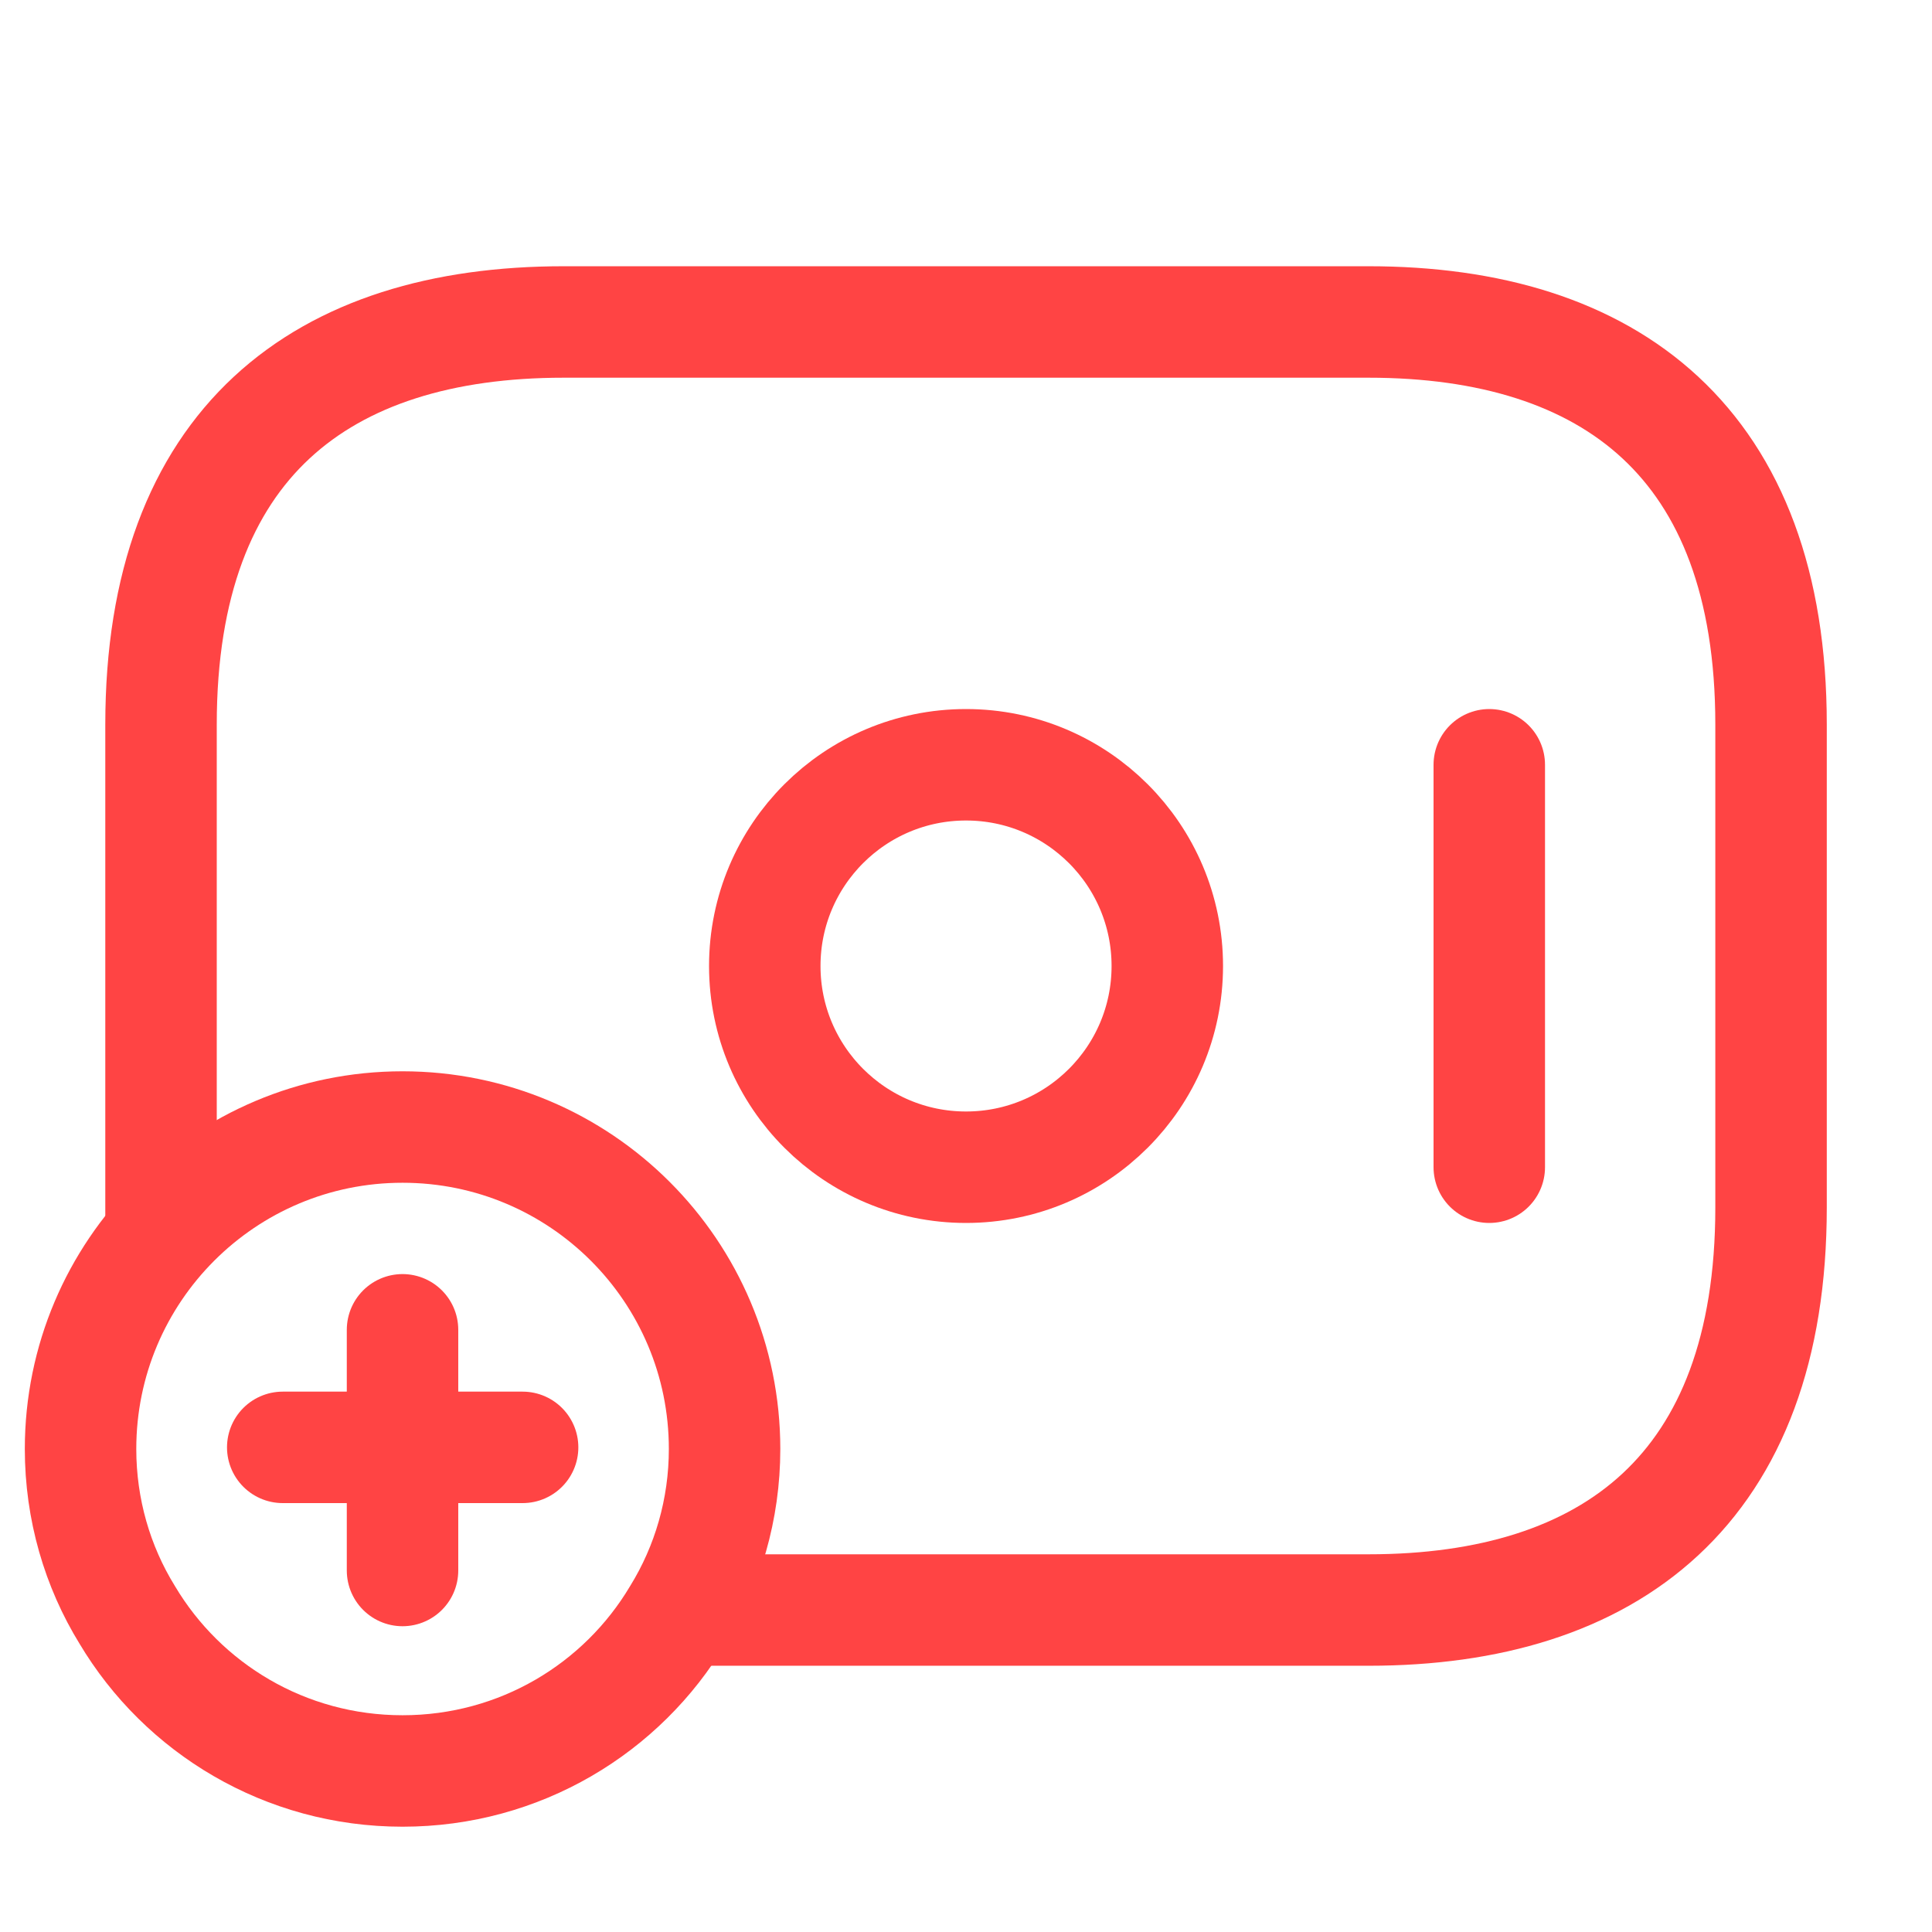
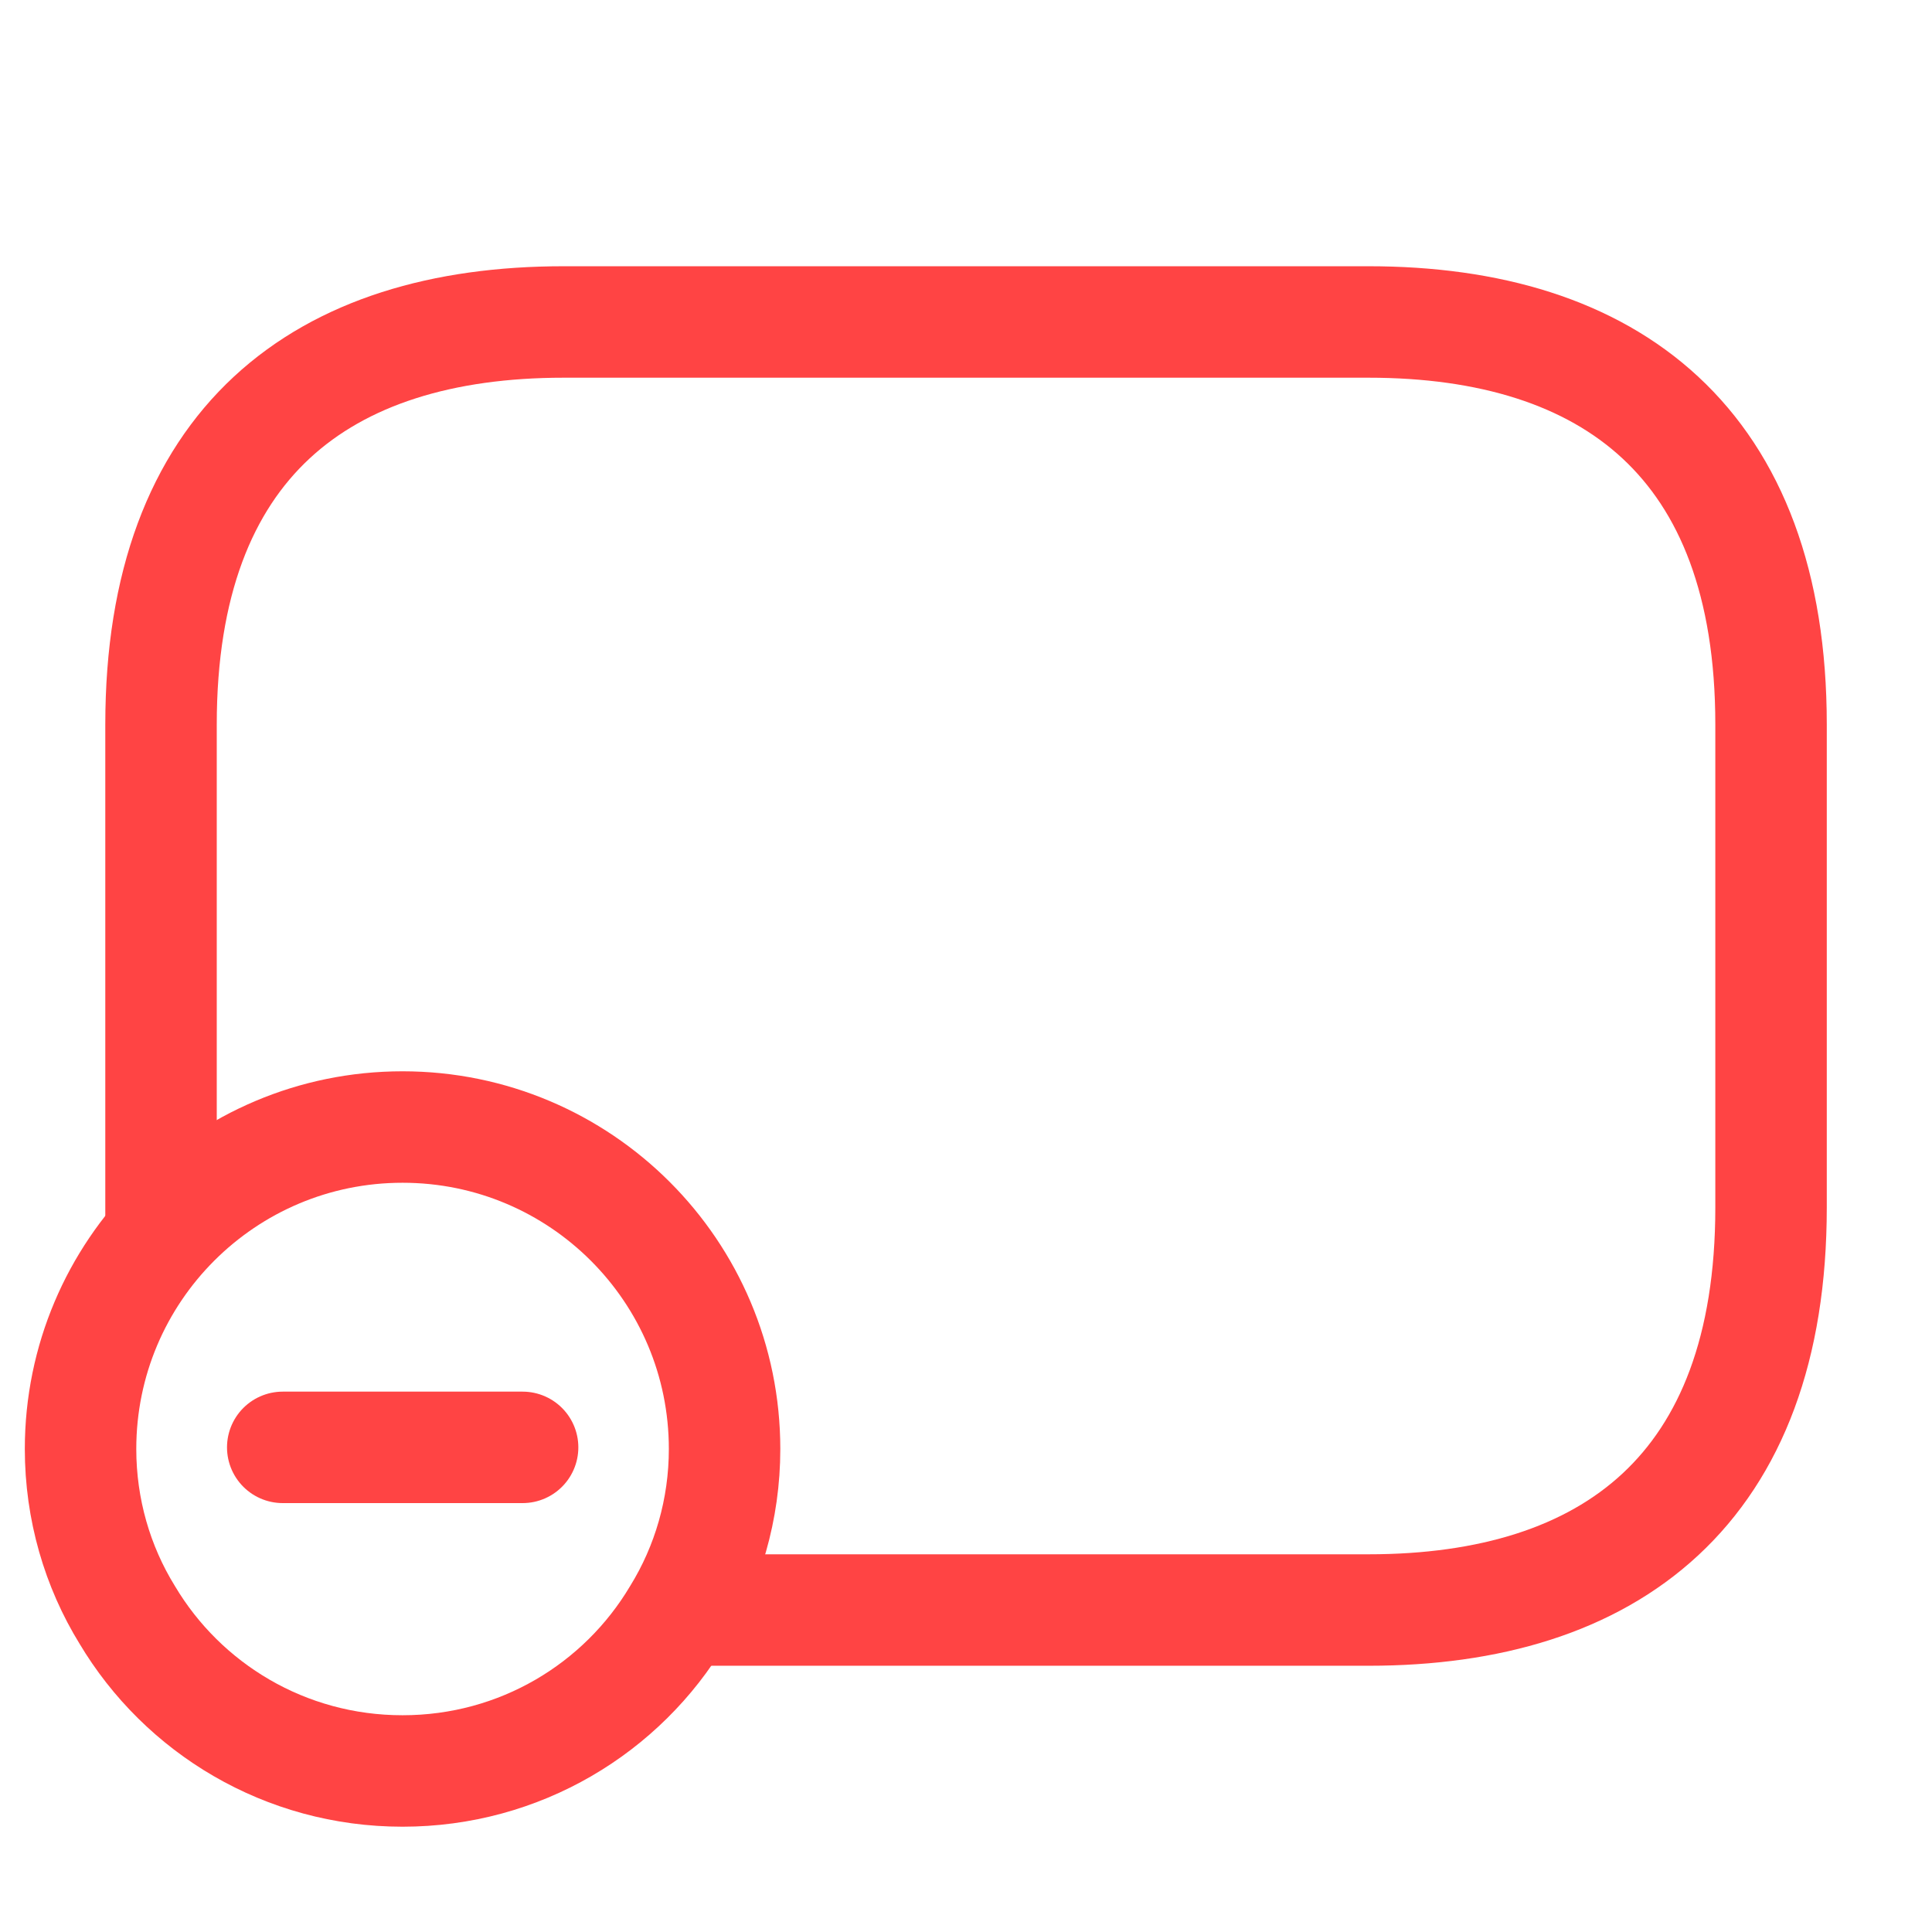
<svg xmlns="http://www.w3.org/2000/svg" width="26" height="26" viewBox="0 0 26 26" fill="none">
-   <path d="M13 15.708C14.496 15.708 15.709 14.496 15.709 13C15.709 11.504 14.496 10.292 13 10.292C11.505 10.292 10.292 11.504 10.292 13C10.292 14.496 11.505 15.708 13 15.708Z" stroke="#FF4444" stroke-width="1.5" stroke-miterlimit="10" stroke-linecap="round" stroke-linejoin="round" />
-   <path d="M20.042 10.292V15.708" stroke="#FF4444" stroke-width="1.5" stroke-miterlimit="10" stroke-linecap="round" stroke-linejoin="round" />
  <path d="M9.751 19.5C9.751 20.312 9.523 21.082 9.122 21.732C8.375 22.988 6.999 23.833 5.417 23.833C3.836 23.833 2.46 22.988 1.712 21.732C1.311 21.082 1.084 20.312 1.084 19.5C1.084 17.106 3.023 15.167 5.417 15.167C7.811 15.167 9.751 17.106 9.751 19.5Z" stroke="#FF4444" stroke-width="1.5" stroke-miterlimit="10" stroke-linecap="round" stroke-linejoin="round" />
  <path d="M7.033 19.478H3.805" stroke="#FF4444" stroke-width="1.5" stroke-miterlimit="10" stroke-linecap="round" stroke-linejoin="round" />
-   <path d="M5.417 17.896V21.135" stroke="#FF4444" stroke-width="1.5" stroke-miterlimit="10" stroke-linecap="round" stroke-linejoin="round" />
  <path d="M2.167 16.575V9.75C2.167 5.958 4.334 4.333 7.584 4.333H18.417C21.667 4.333 23.834 5.958 23.834 9.75V16.25C23.834 20.042 21.667 21.667 18.417 21.667H9.209" stroke="#FF4444" stroke-width="1.5" stroke-miterlimit="10" stroke-linecap="round" stroke-linejoin="round" />
</svg>